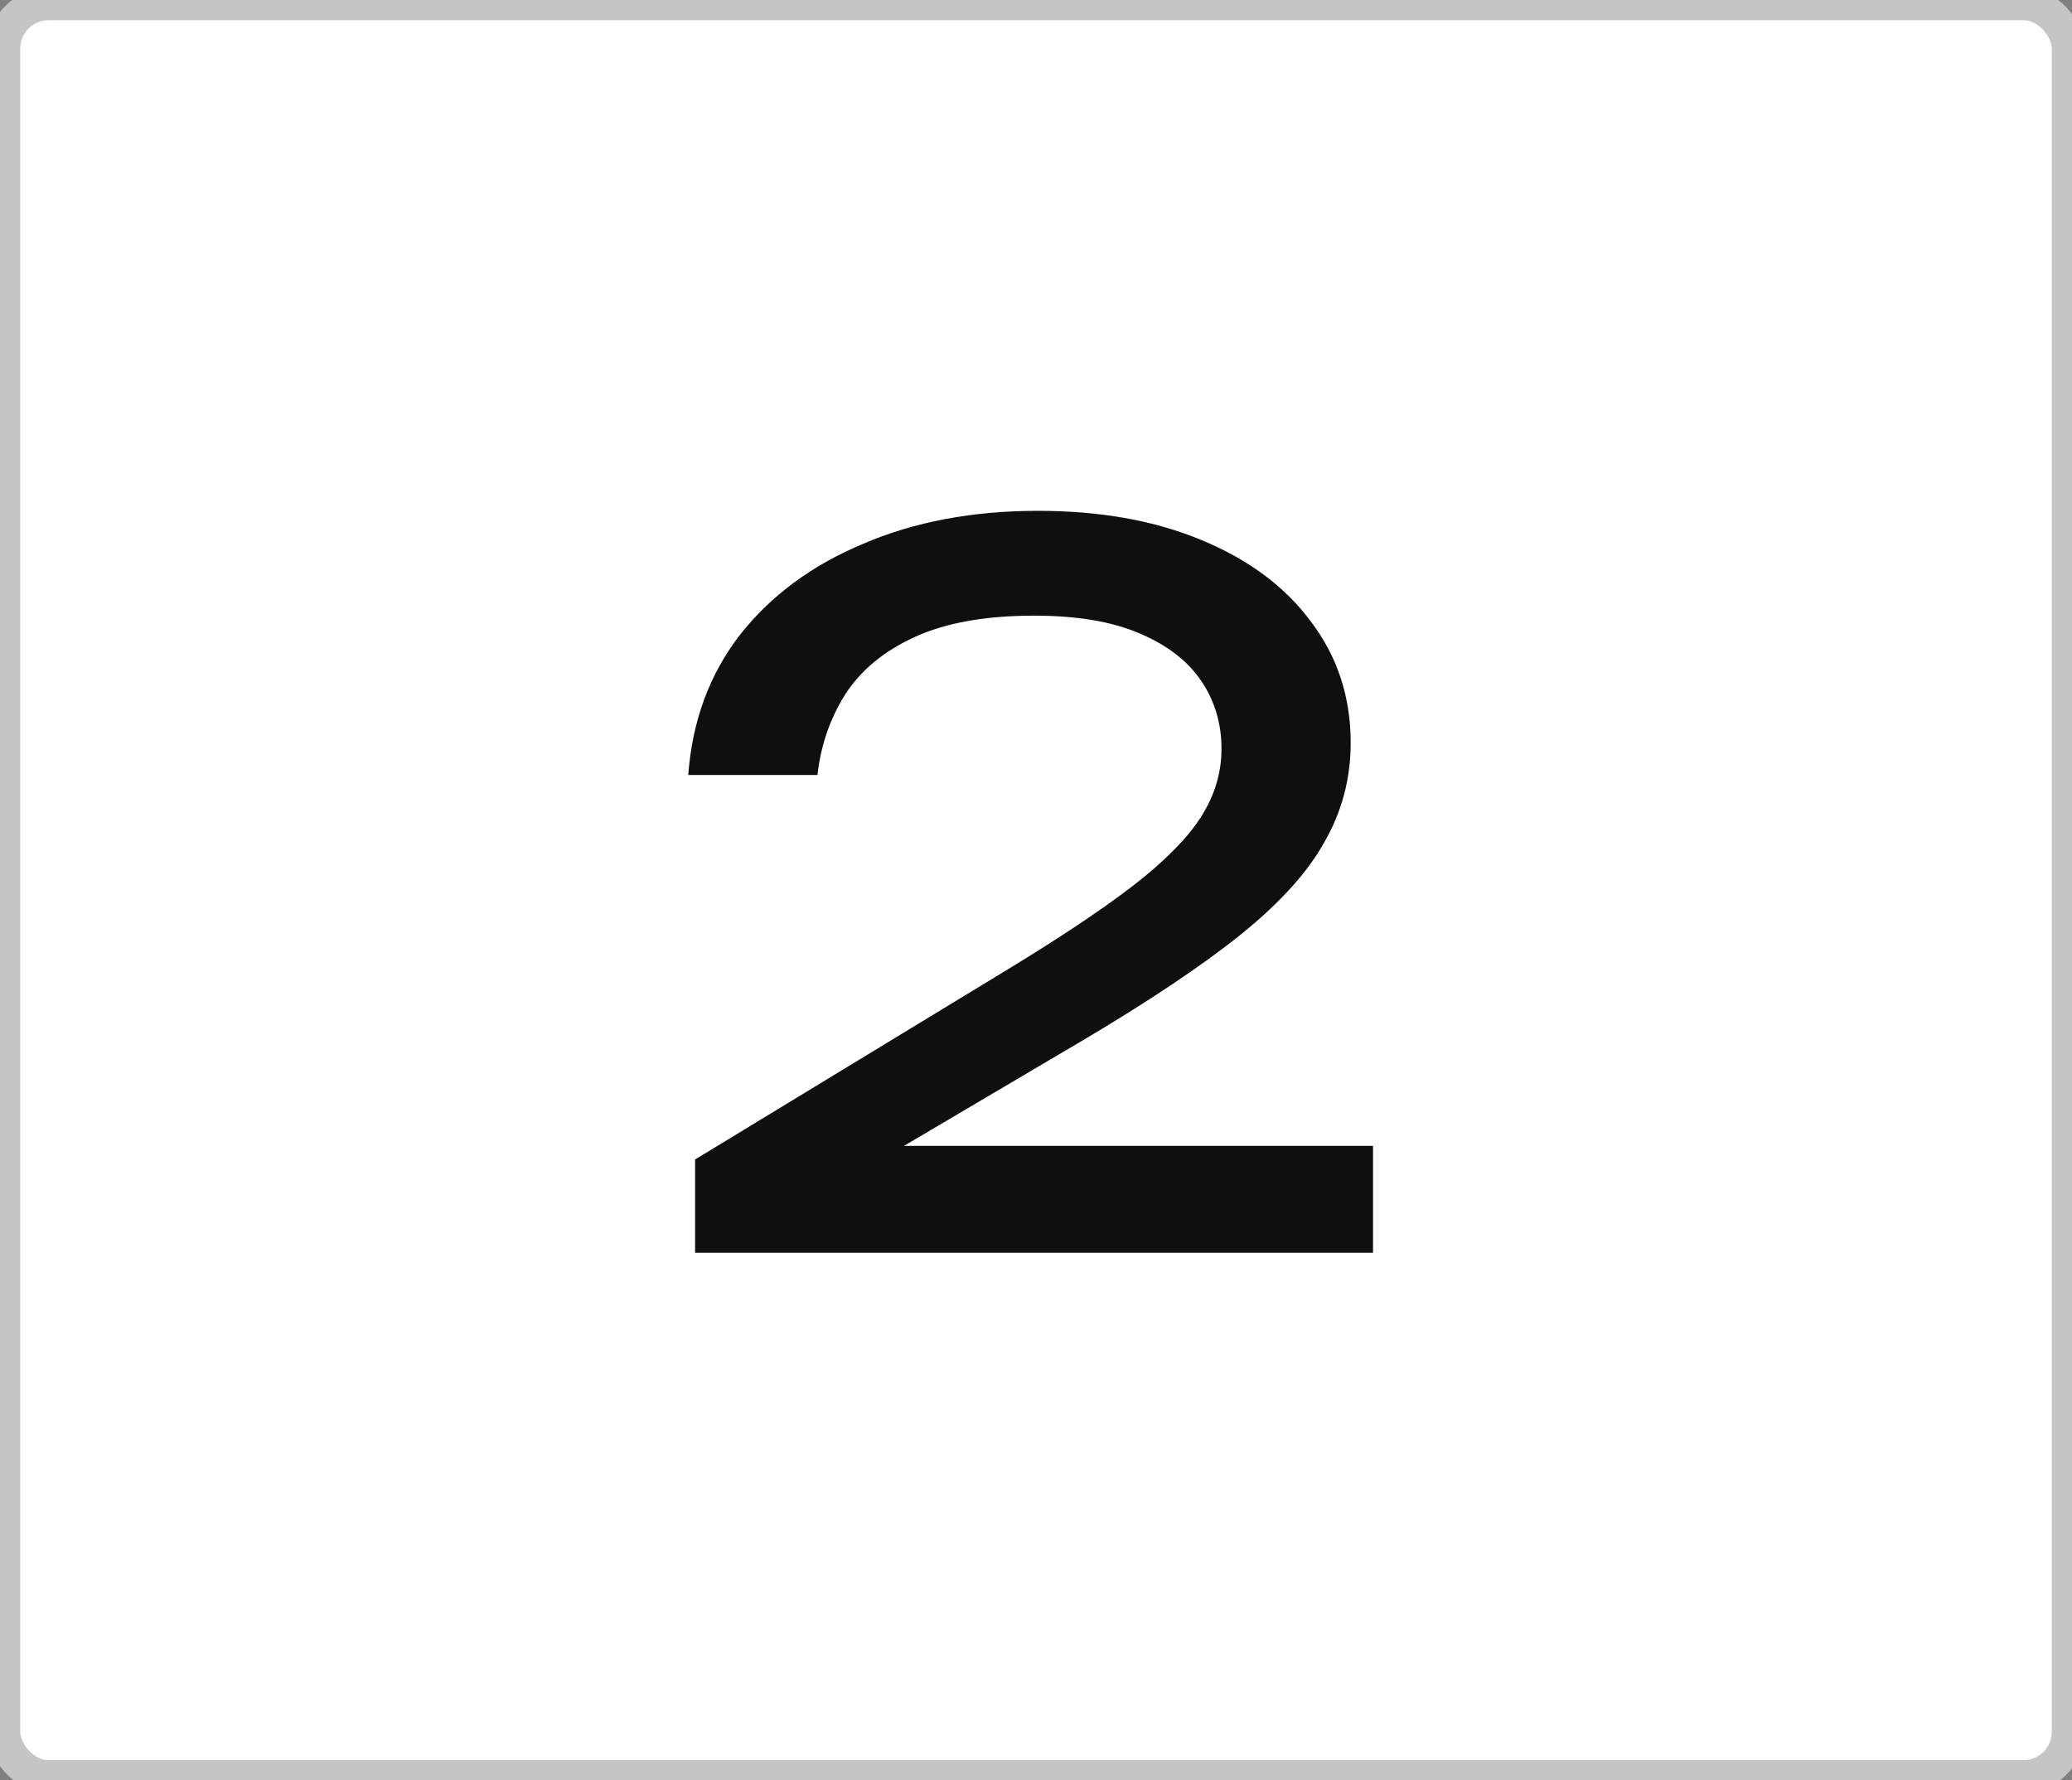
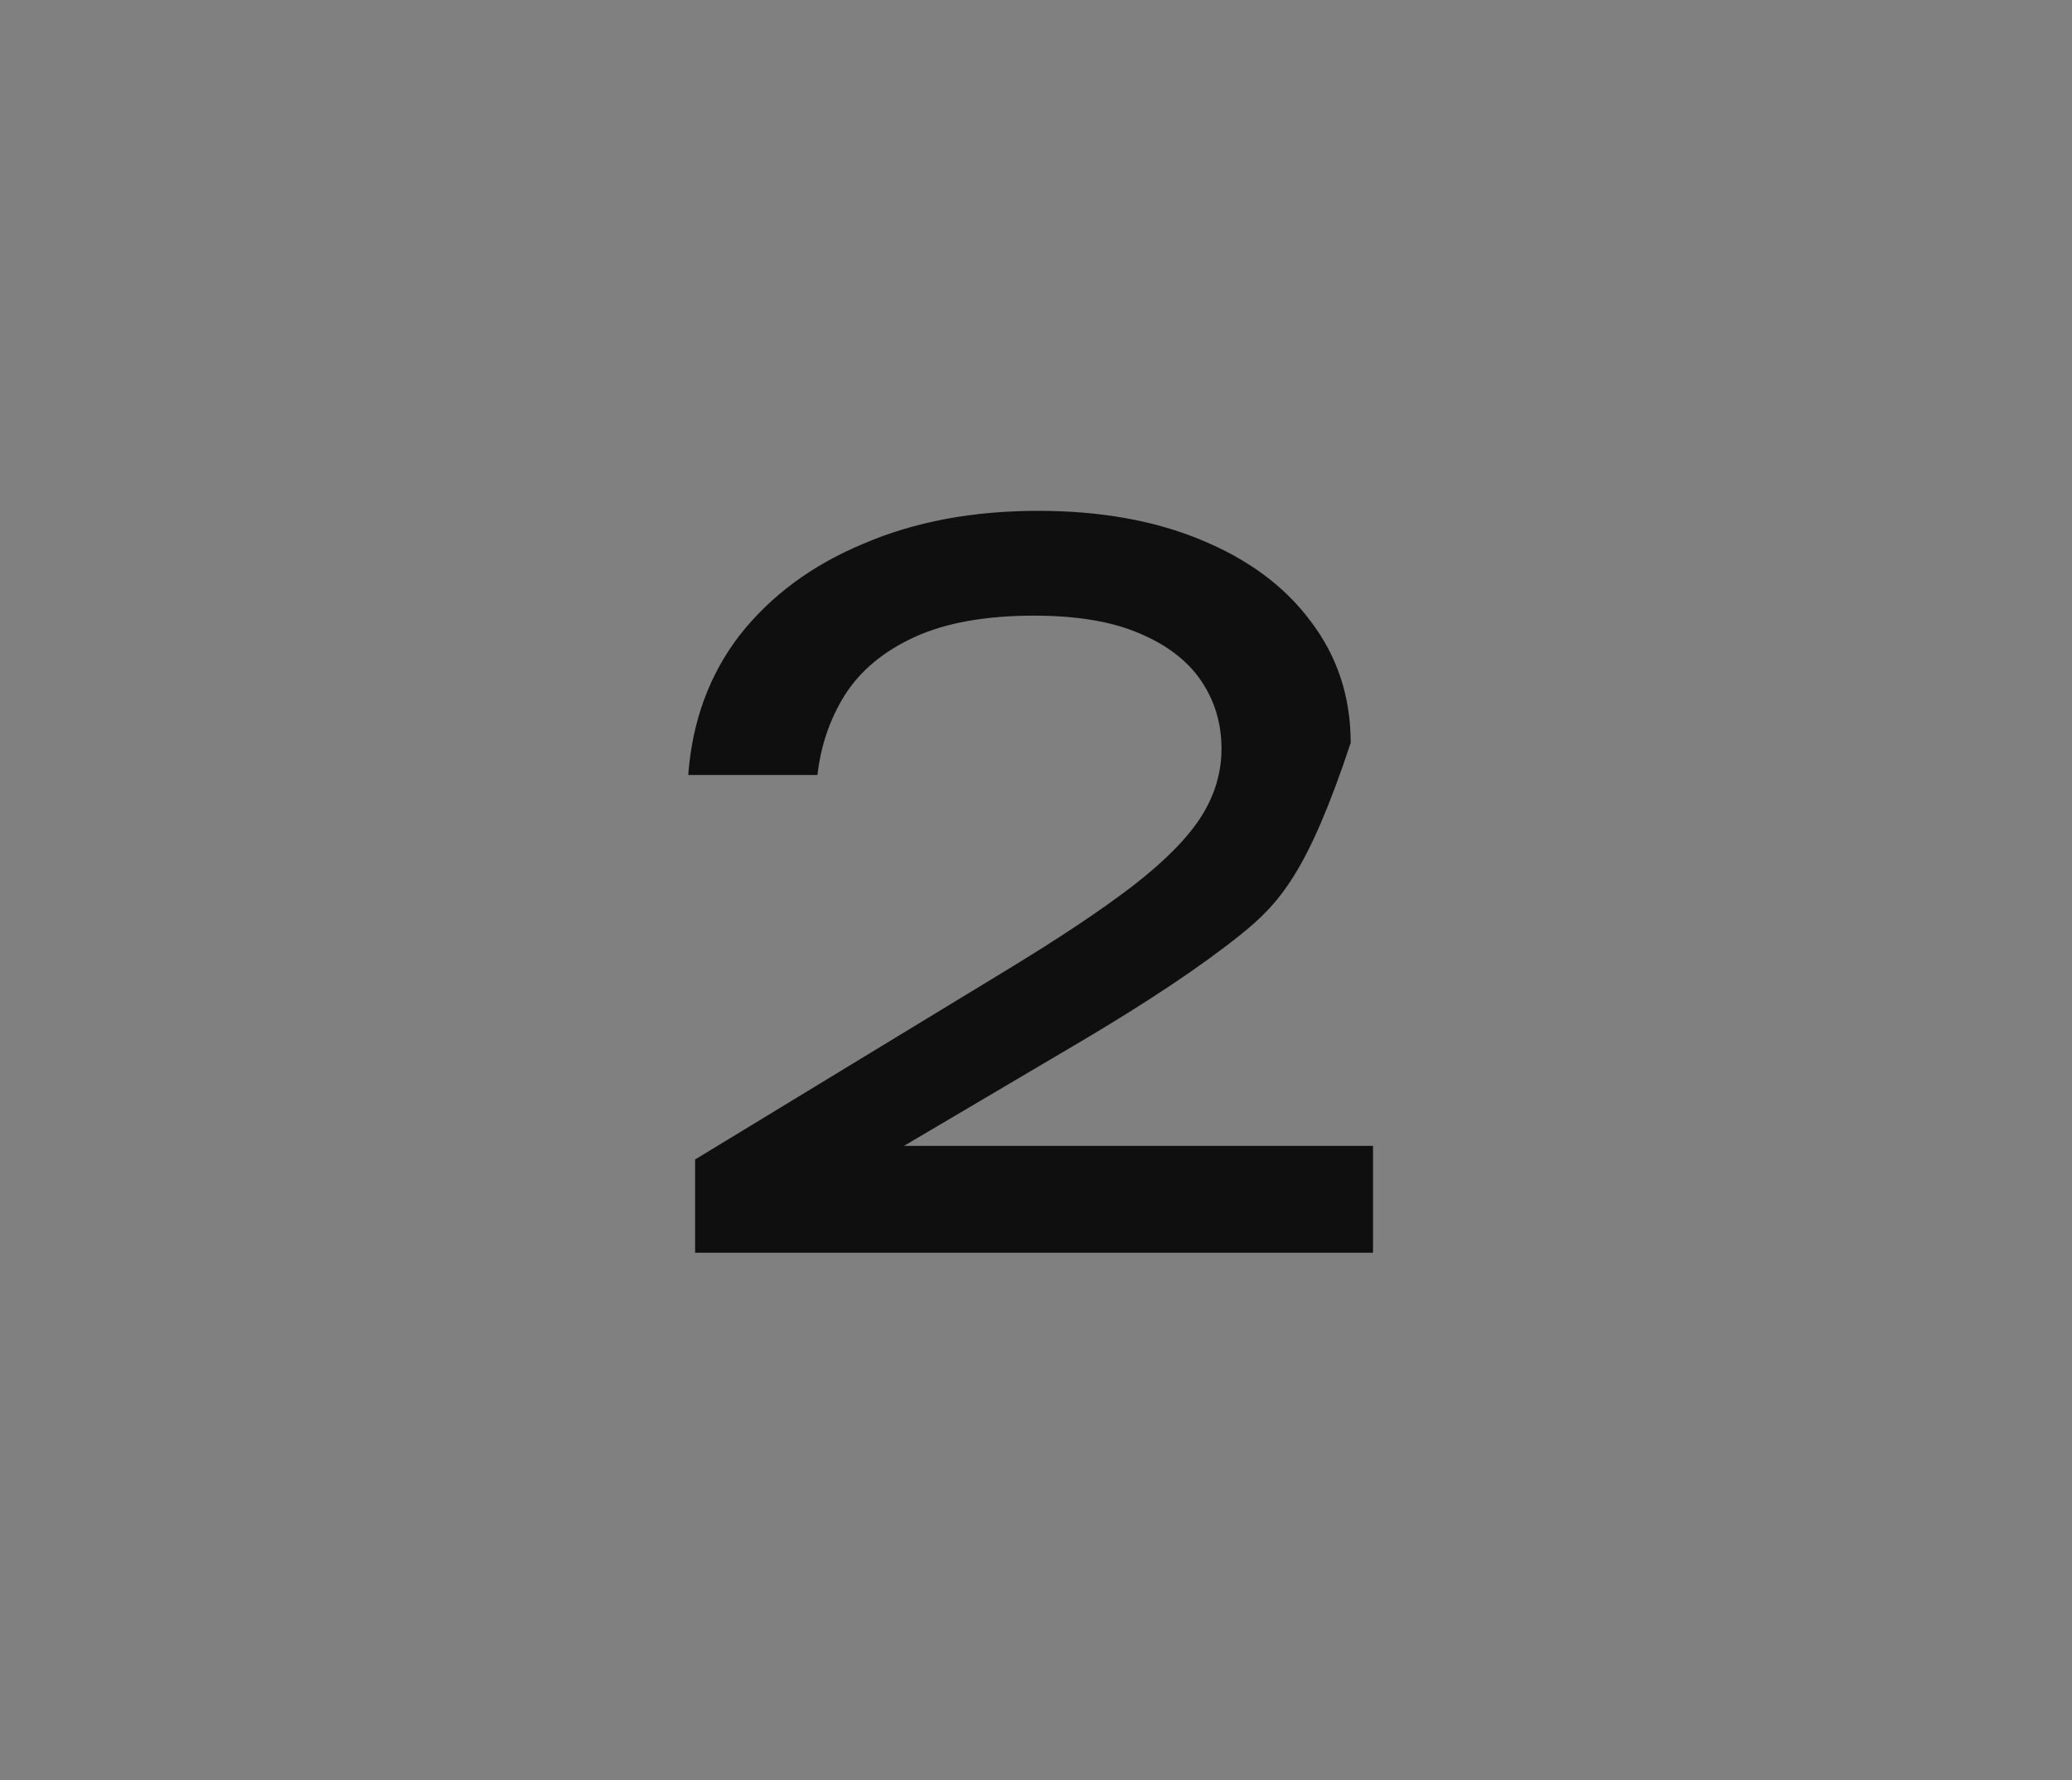
<svg xmlns="http://www.w3.org/2000/svg" viewBox="0 0 40 34.375" fill="none">
  <rect x="0" y="0" width="40" height="34.375" fill="#808080" stroke="none" />
-   <rect x="0.078" y="0.078" width="39.844" height="34.219" rx="0.859" fill="white" />
-   <rect x="0.078" y="0.078" width="39.844" height="34.219" rx="0.859" stroke="#C5C5C5" stroke-width="0.625" />
-   <path d="M13.287 14.963C13.363 13.925 13.694 13.025 14.281 12.262C14.881 11.5 15.675 10.912 16.663 10.5C17.65 10.075 18.775 9.863 20.038 9.863C21.238 9.863 22.288 10.05 23.188 10.425C24.1 10.8 24.806 11.325 25.306 12C25.819 12.675 26.075 13.456 26.075 14.344C26.075 15.031 25.906 15.669 25.569 16.256C25.244 16.844 24.7 17.444 23.938 18.056C23.188 18.656 22.169 19.337 20.881 20.1L16.212 22.856L15.894 22.125H26.506V24.188H13.419V22.387L19.4 18.75C20.45 18.113 21.275 17.562 21.875 17.1C22.488 16.625 22.925 16.181 23.188 15.769C23.45 15.356 23.581 14.919 23.581 14.456C23.581 13.969 23.45 13.531 23.188 13.144C22.925 12.756 22.525 12.45 21.988 12.225C21.462 12 20.788 11.887 19.962 11.887C19.025 11.887 18.256 12.025 17.656 12.3C17.056 12.575 16.606 12.95 16.306 13.425C16.019 13.887 15.844 14.4 15.781 14.963H13.287Z" fill="#0F0F0F" />
+   <path d="M13.287 14.963C13.363 13.925 13.694 13.025 14.281 12.262C14.881 11.5 15.675 10.912 16.663 10.5C17.65 10.075 18.775 9.863 20.038 9.863C21.238 9.863 22.288 10.05 23.188 10.425C24.1 10.8 24.806 11.325 25.306 12C25.819 12.675 26.075 13.456 26.075 14.344C25.244 16.844 24.7 17.444 23.938 18.056C23.188 18.656 22.169 19.337 20.881 20.1L16.212 22.856L15.894 22.125H26.506V24.188H13.419V22.387L19.4 18.75C20.45 18.113 21.275 17.562 21.875 17.1C22.488 16.625 22.925 16.181 23.188 15.769C23.45 15.356 23.581 14.919 23.581 14.456C23.581 13.969 23.45 13.531 23.188 13.144C22.925 12.756 22.525 12.45 21.988 12.225C21.462 12 20.788 11.887 19.962 11.887C19.025 11.887 18.256 12.025 17.656 12.3C17.056 12.575 16.606 12.95 16.306 13.425C16.019 13.887 15.844 14.4 15.781 14.963H13.287Z" fill="#0F0F0F" />
</svg>